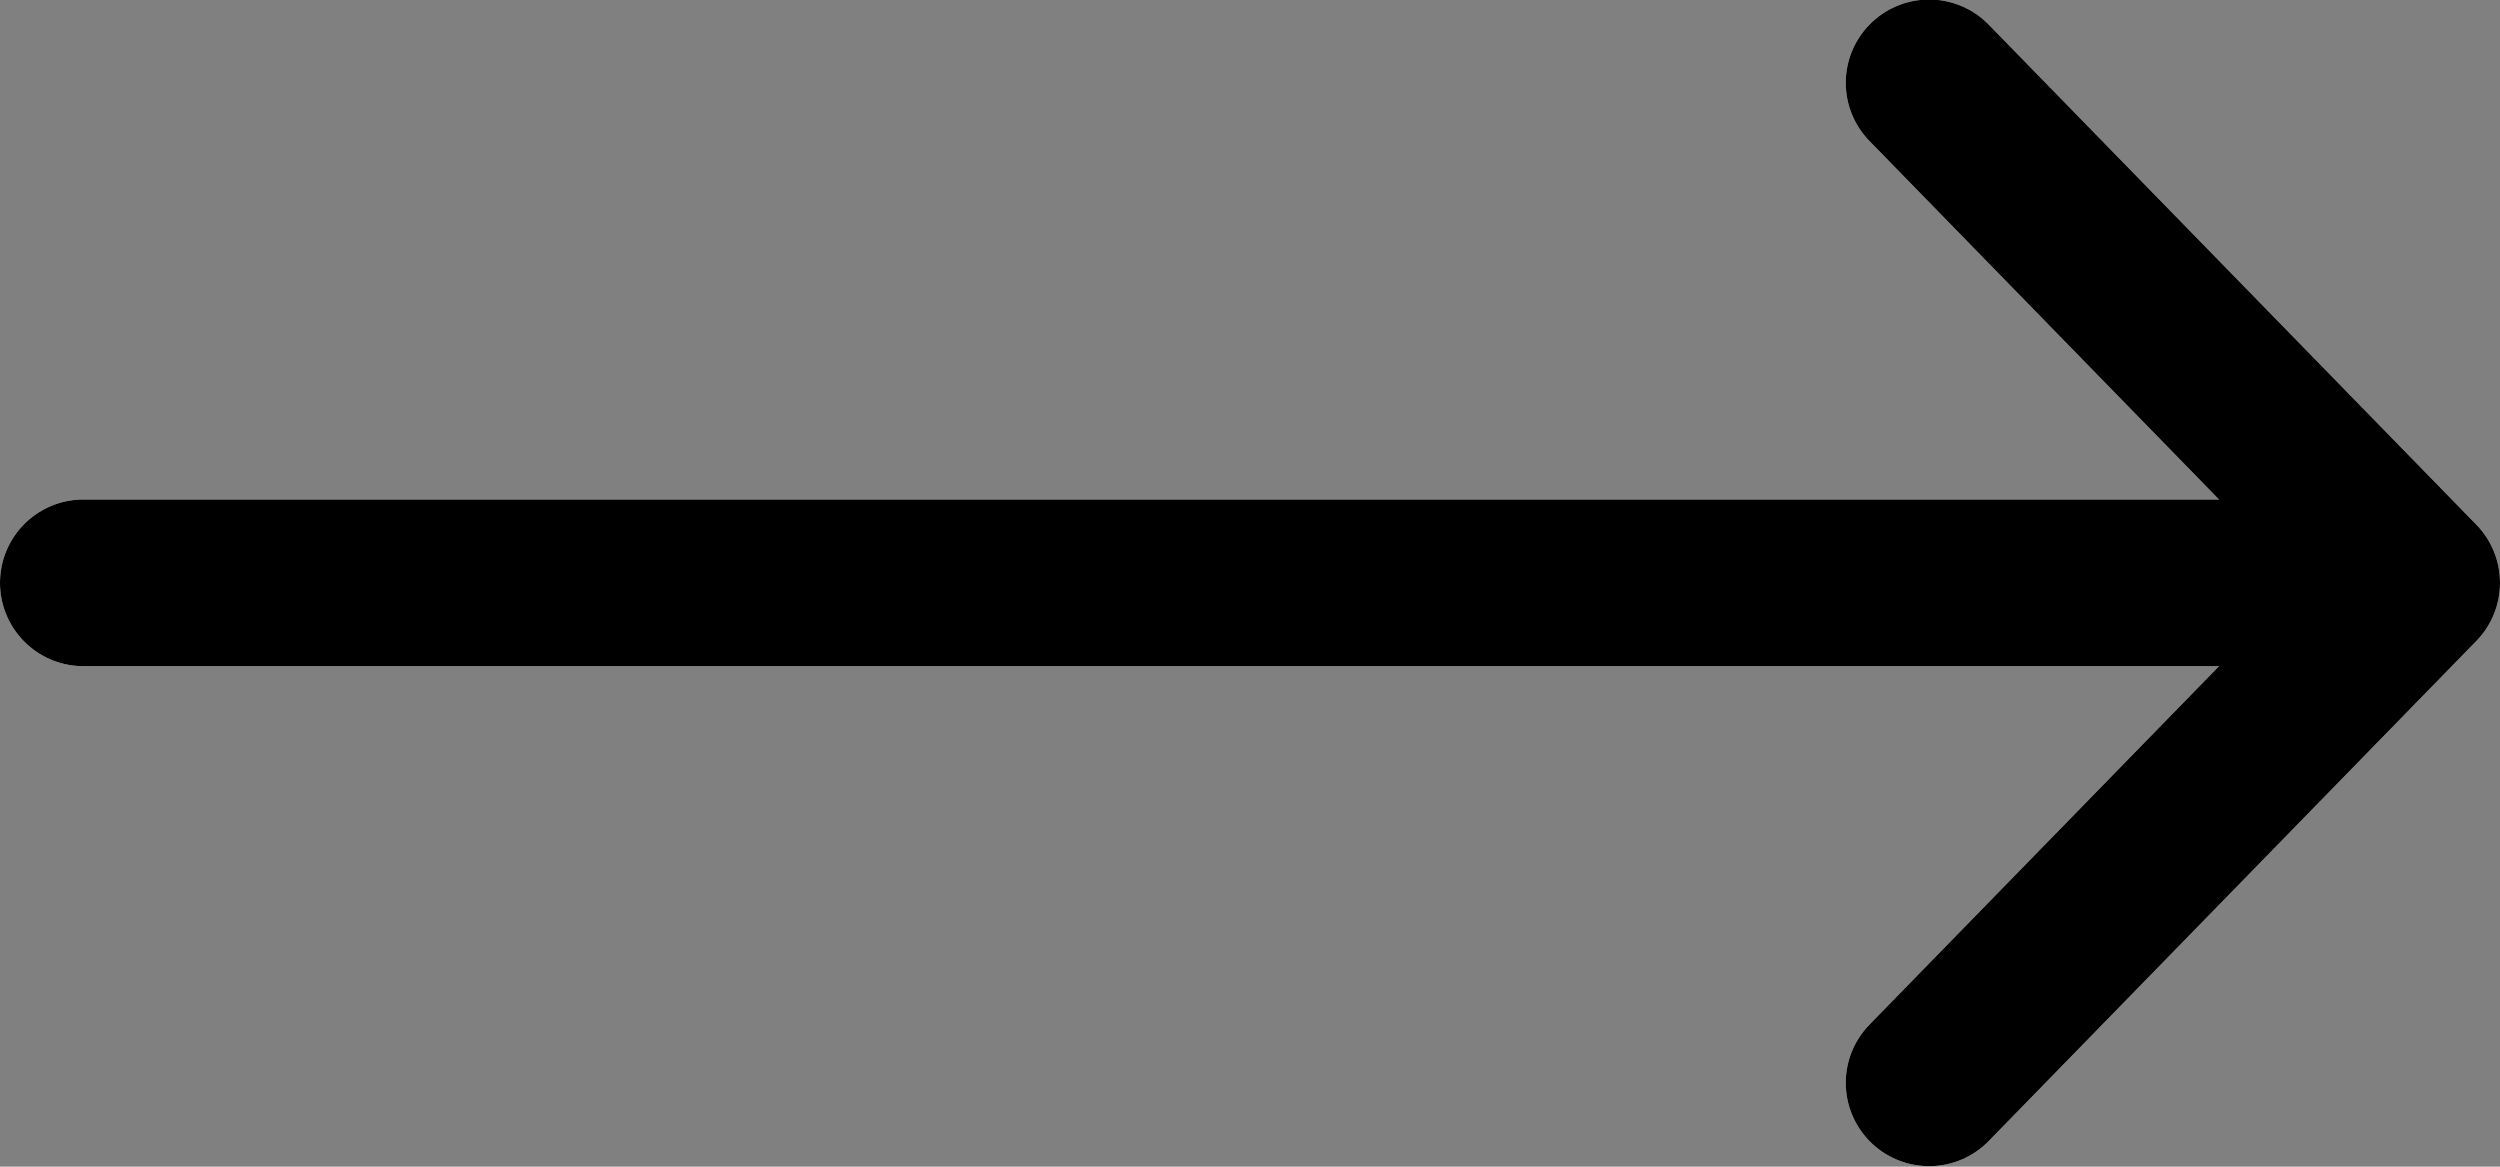
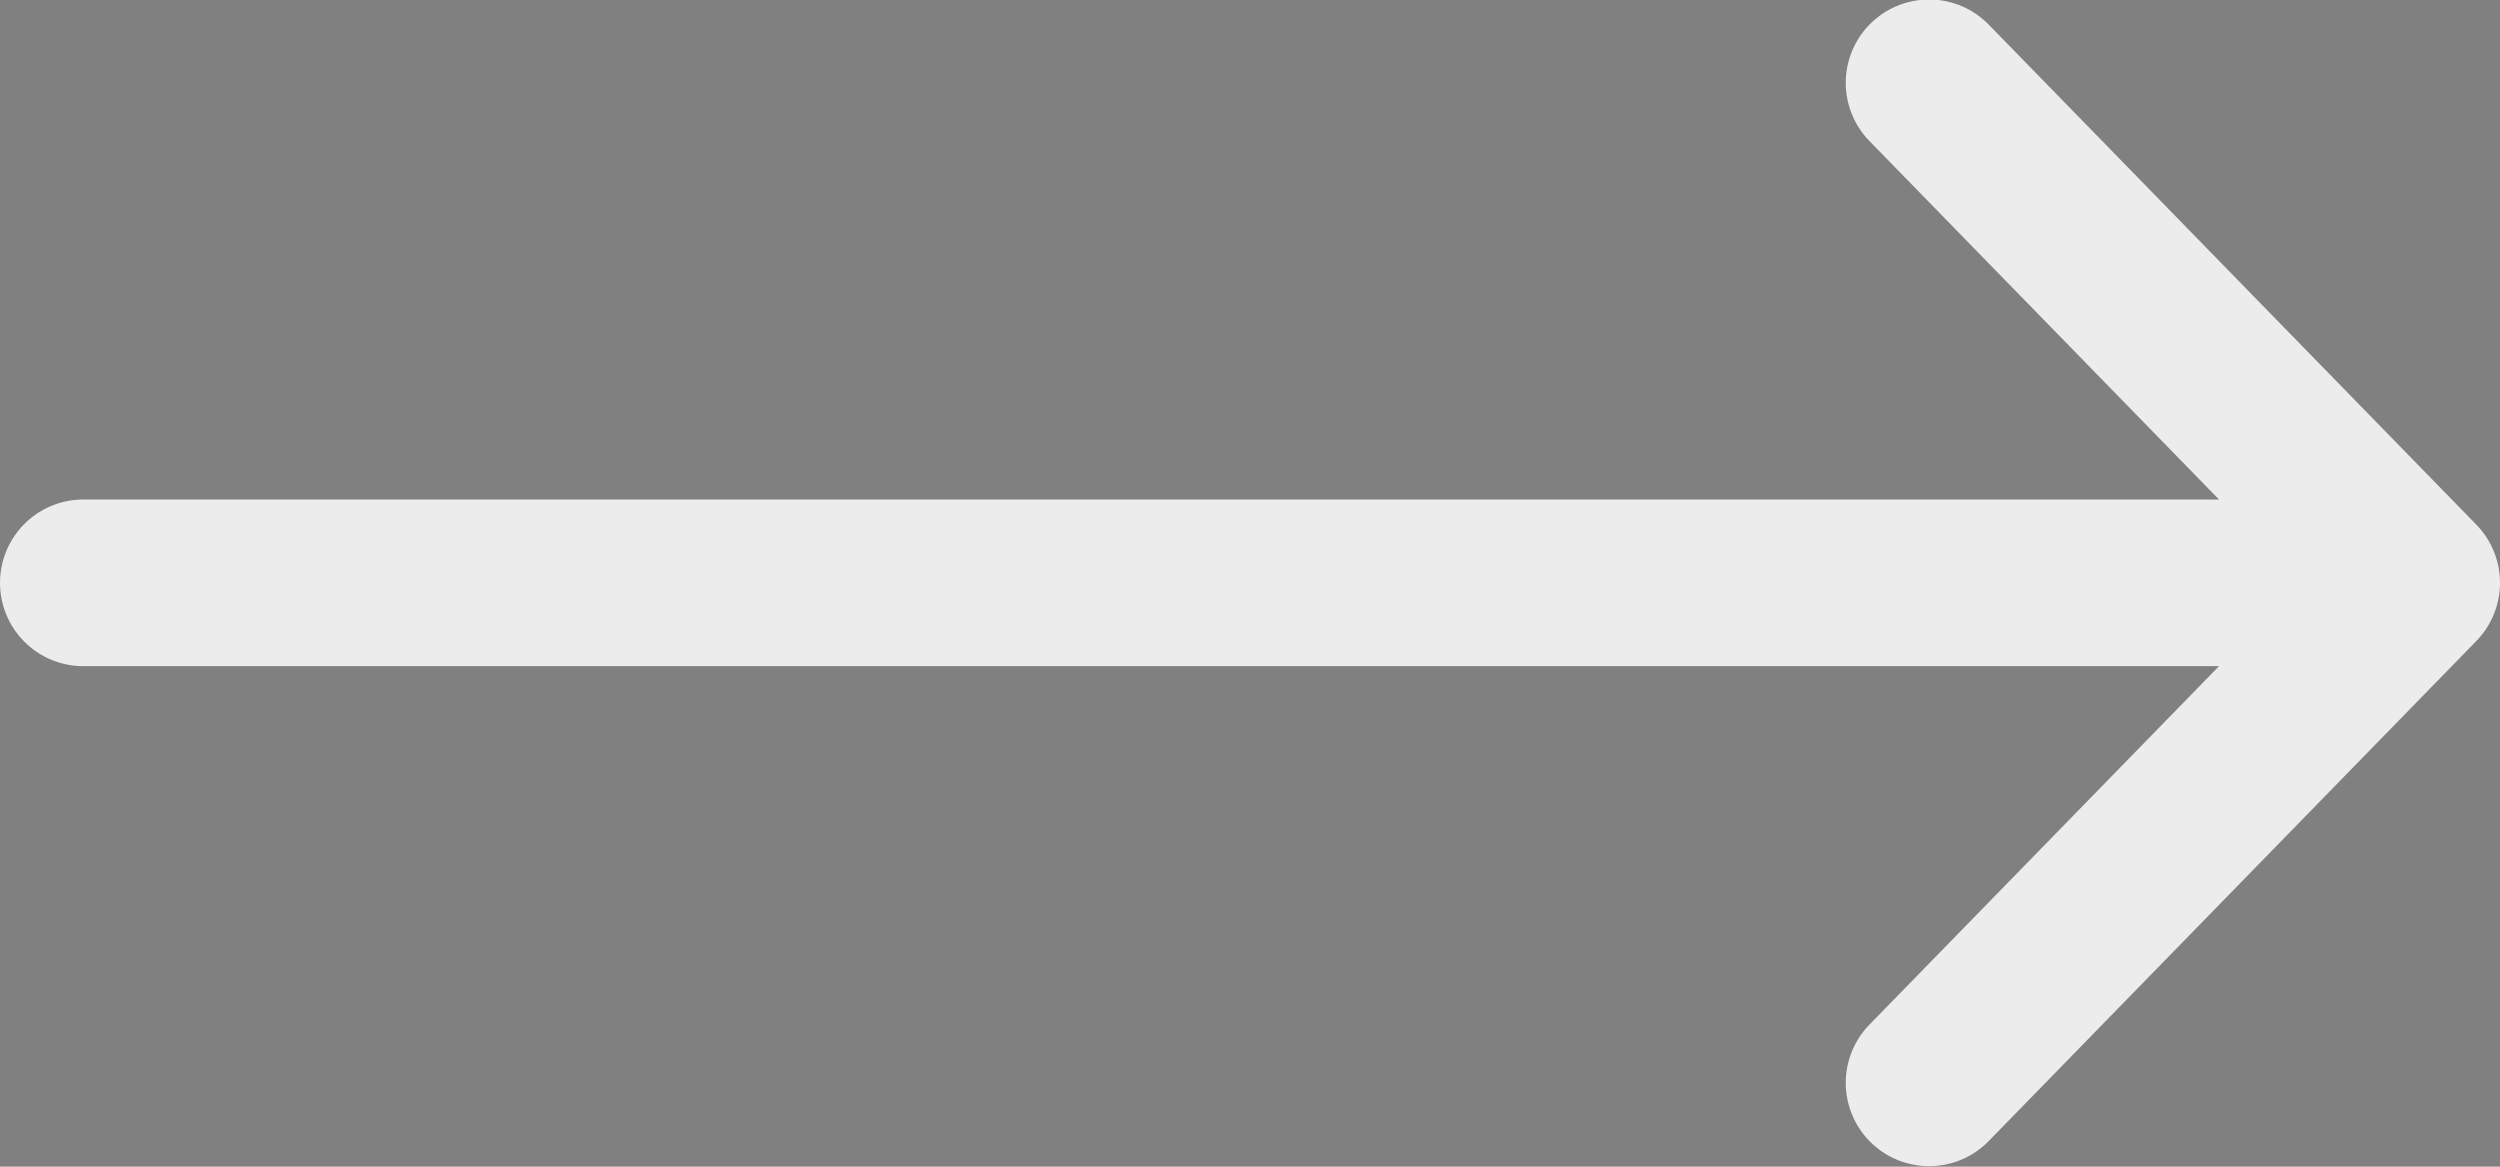
<svg xmlns="http://www.w3.org/2000/svg" width="30" height="14" viewBox="0 0 30 14" fill="none">
  <rect x="0" y="0" width="30" height="14" fill="#808080" stroke="none" />
  <path d="M1 6.994H29M29 6.994L23.149 0.994M29 6.994L23.149 12.994" stroke="#ECECEC" stroke-width="2" stroke-linecap="round" stroke-linejoin="round" />
-   <path d="M1 6.994H29M29 6.994L23.149 0.994M29 6.994L23.149 12.994" stroke="black" stroke-width="2" stroke-linecap="round" stroke-linejoin="round" />
</svg>